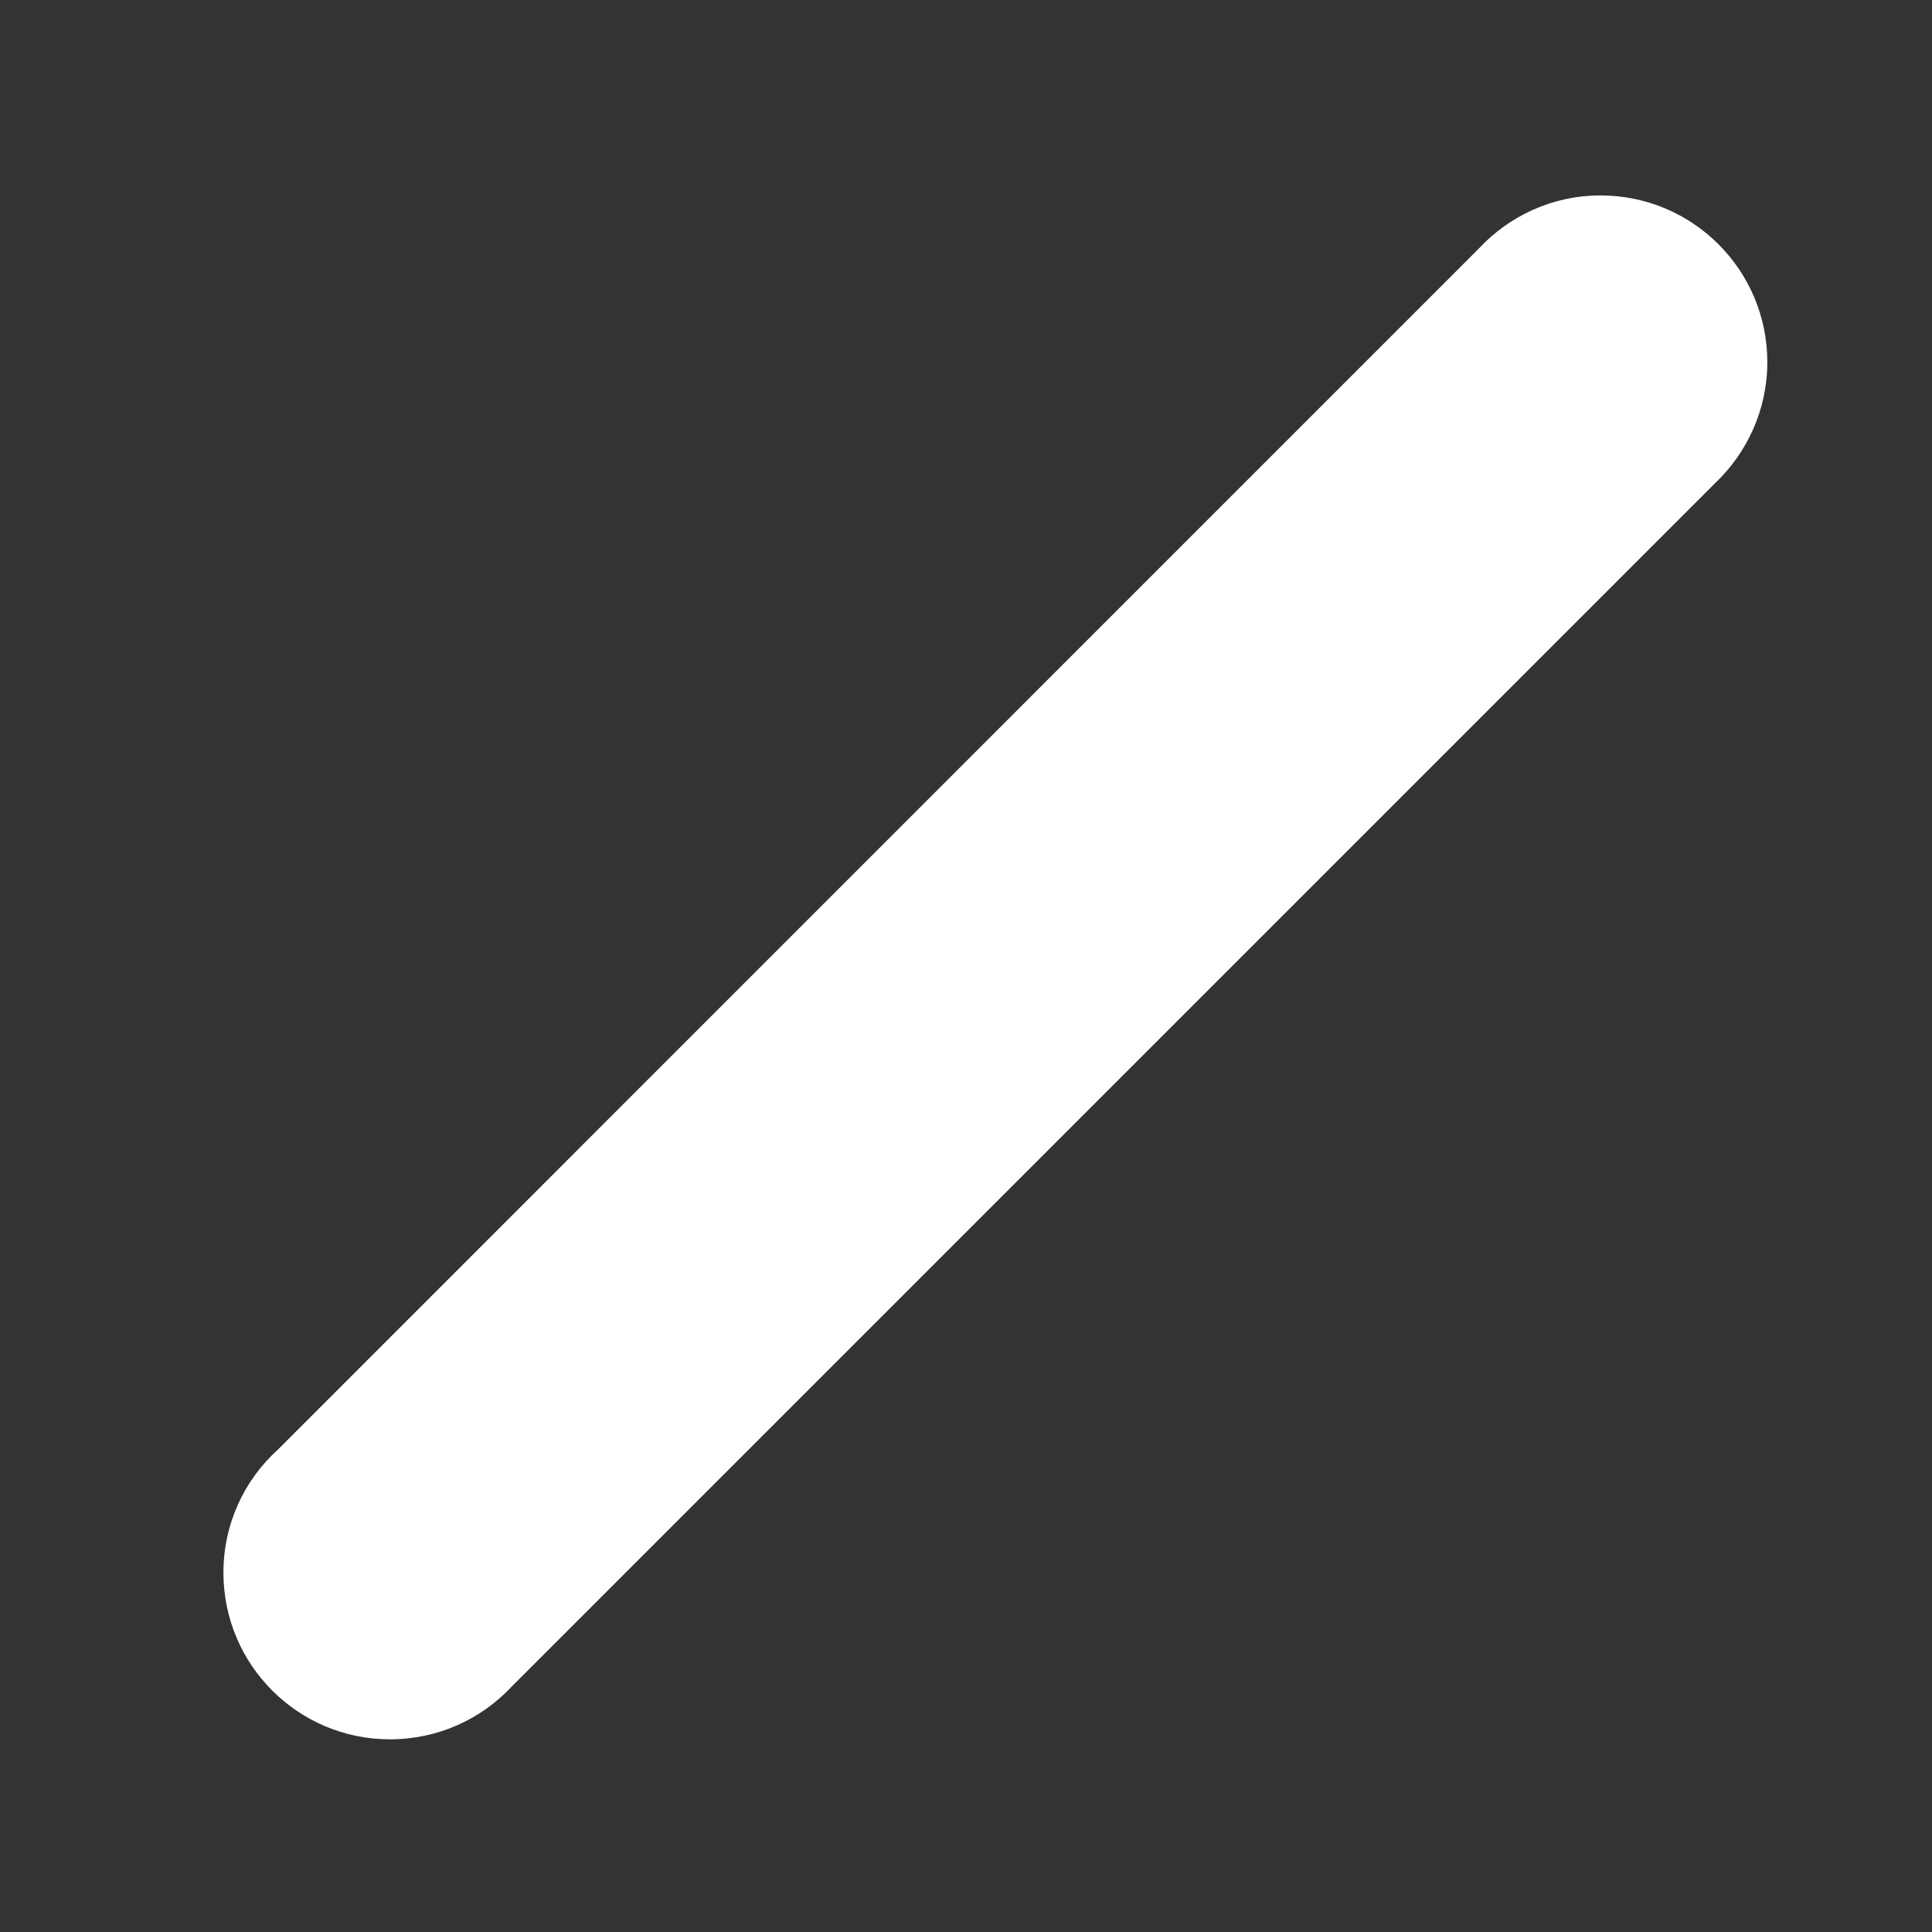
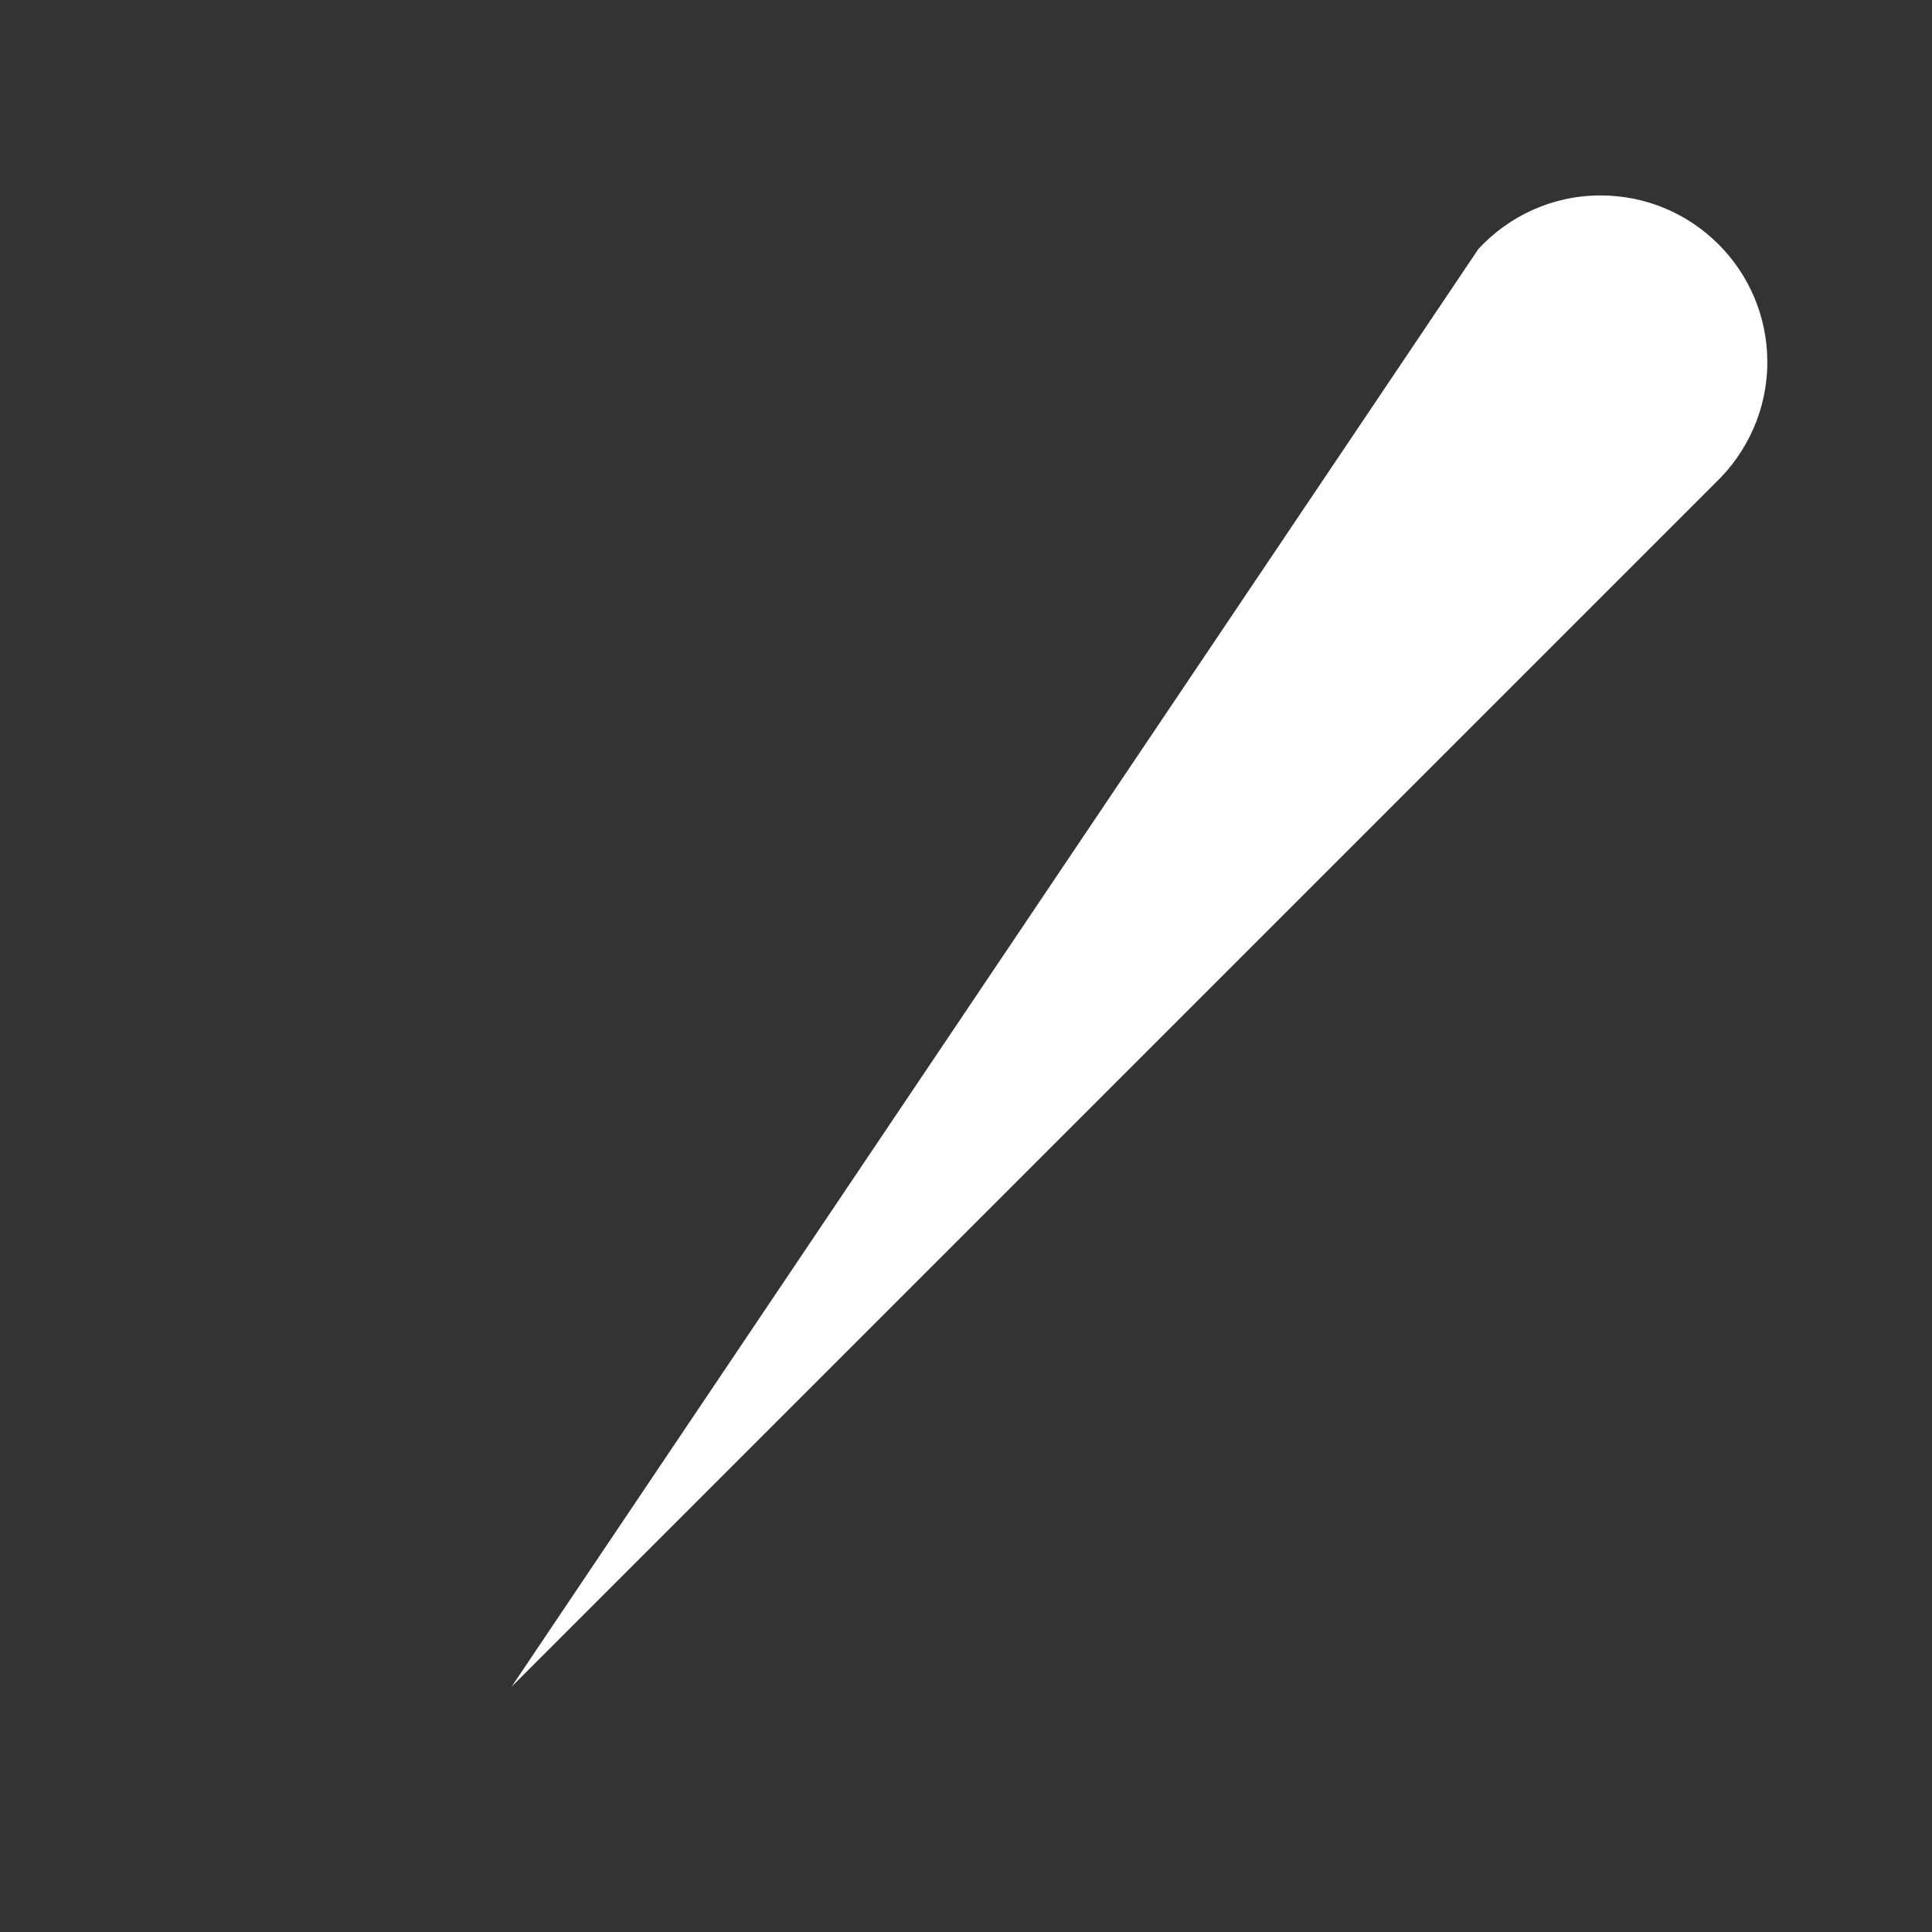
<svg xmlns="http://www.w3.org/2000/svg" id="Camada_1" data-name="Camada 1" viewBox="0 0 147 147">
  <rect x="0" y="0" width="147" height="147" fill="#333333" stroke="none" />
  <defs>
    <style> .cls-1 { fill: #fff; } </style>
  </defs>
-   <path class="cls-1" d="M112.49,18.94c2.32-2.5,5.62-4.07,9.29-4.07,7.01,0,12.69,5.68,12.69,12.68,0,3.62-1.53,6.89-3.97,9.21L38.93,128.33c-2.31,2.47-5.6,4.01-9.26,4.01-7,0-12.67-5.68-12.67-12.68,0-3.73,1.6-7.07,4.16-9.38L112.49,18.94Z" />
+   <path class="cls-1" d="M112.49,18.94c2.32-2.5,5.62-4.07,9.29-4.07,7.01,0,12.69,5.68,12.69,12.68,0,3.62-1.53,6.89-3.97,9.21L38.93,128.33L112.49,18.94Z" />
</svg>